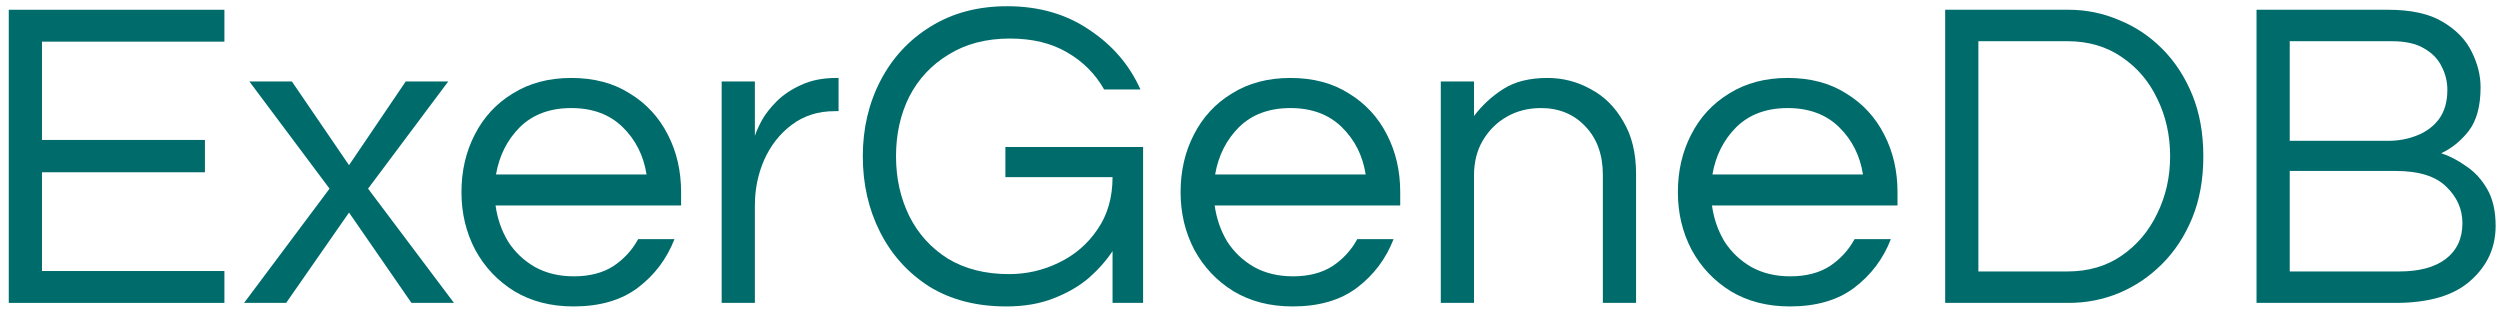
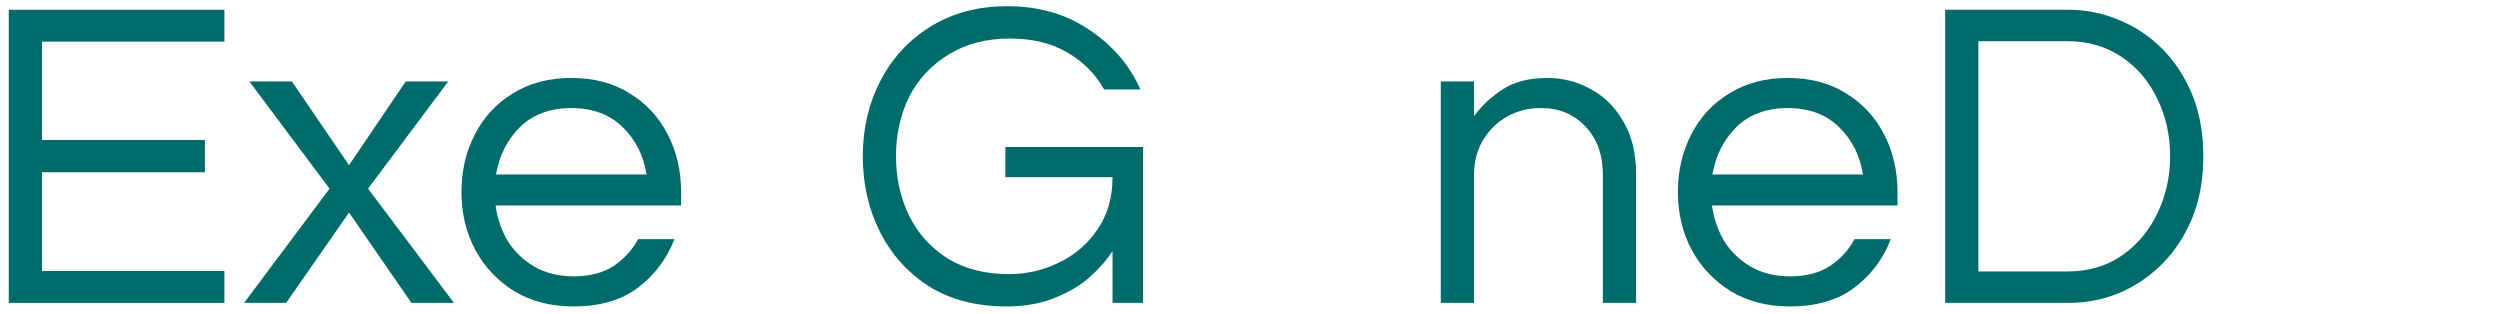
<svg xmlns="http://www.w3.org/2000/svg" width="271" height="34" viewBox="0 0 271 34" fill="none">
  <path d="M0.95 32.834V1.058H24.326V4.514H4.55V15.17H22.214V18.674H4.55V29.378H24.326V32.834H0.95Z" fill="#006B6B" />
  <path d="M26.458 32.834L35.722 20.45L27.034 8.834H31.642L37.834 17.906L43.978 8.834H48.586L39.898 20.45L49.21 32.834H44.602L37.834 23.042L31.018 32.834H26.458Z" fill="#006B6B" />
  <path d="M62.167 33.218C59.735 33.218 57.607 32.674 55.783 31.586C53.959 30.466 52.535 28.962 51.511 27.074C50.519 25.186 50.023 23.106 50.023 20.834C50.023 18.53 50.503 16.45 51.463 14.594C52.423 12.706 53.799 11.218 55.591 10.13C57.383 9.01 59.495 8.45 61.927 8.45C64.391 8.45 66.503 9.01 68.263 10.13C70.055 11.218 71.431 12.706 72.391 14.594C73.351 16.45 73.831 18.53 73.831 20.834V22.274H53.719C53.911 23.682 54.359 24.978 55.063 26.162C55.799 27.314 56.775 28.242 57.991 28.946C59.207 29.618 60.615 29.954 62.215 29.954C63.911 29.954 65.335 29.586 66.487 28.85C67.639 28.082 68.535 27.106 69.175 25.922H73.111C72.279 28.066 70.951 29.826 69.127 31.202C67.335 32.546 65.015 33.218 62.167 33.218ZM53.767 18.914H70.087C69.767 16.866 68.903 15.154 67.495 13.778C66.087 12.402 64.231 11.714 61.927 11.714C59.623 11.714 57.767 12.402 56.359 13.778C54.983 15.154 54.119 16.866 53.767 18.914Z" fill="#006B6B" />
-   <path d="M78.229 32.834V8.834H81.829V14.738C81.957 14.322 82.197 13.778 82.549 13.106C82.933 12.402 83.477 11.698 84.181 10.994C84.885 10.29 85.765 9.698 86.821 9.218C87.909 8.706 89.189 8.45 90.661 8.45H90.901V12.05H90.469C88.677 12.05 87.125 12.546 85.813 13.538C84.533 14.498 83.541 15.762 82.837 17.33C82.165 18.866 81.829 20.514 81.829 22.274V32.834H78.229Z" fill="#006B6B" />
  <path d="M109.08 33.218C105.848 33.218 103.064 32.498 100.728 31.058C98.424 29.586 96.648 27.618 95.4 25.154C94.152 22.69 93.528 19.954 93.528 16.946C93.528 13.938 94.168 11.202 95.448 8.738C96.728 6.274 98.536 4.322 100.872 2.882C103.24 1.41 106.008 0.674 109.176 0.674C112.6 0.674 115.56 1.522 118.056 3.218C120.584 4.882 122.44 7.042 123.624 9.698H119.688C118.728 8.002 117.384 6.658 115.656 5.666C113.96 4.674 111.896 4.178 109.464 4.178C106.904 4.178 104.696 4.754 102.84 5.906C100.984 7.026 99.56 8.546 98.568 10.466C97.608 12.386 97.128 14.546 97.128 16.946C97.128 19.314 97.608 21.474 98.568 23.426C99.528 25.346 100.92 26.882 102.744 28.034C104.6 29.154 106.808 29.714 109.368 29.714C111.288 29.714 113.096 29.298 114.792 28.466C116.52 27.634 117.912 26.434 118.968 24.866C120.056 23.298 120.6 21.41 120.6 19.202H108.984V15.938H123.912V32.834H120.6V27.218C119.928 28.242 119.064 29.218 118.008 30.146C116.952 31.042 115.672 31.778 114.168 32.354C112.696 32.93 111 33.218 109.08 33.218Z" fill="#006B6B" />
-   <path d="M140.12 33.218C137.688 33.218 135.56 32.674 133.736 31.586C131.912 30.466 130.488 28.962 129.464 27.074C128.472 25.186 127.976 23.106 127.976 20.834C127.976 18.53 128.456 16.45 129.416 14.594C130.376 12.706 131.752 11.218 133.544 10.13C135.336 9.01 137.448 8.45 139.88 8.45C142.344 8.45 144.456 9.01 146.216 10.13C148.008 11.218 149.384 12.706 150.344 14.594C151.304 16.45 151.784 18.53 151.784 20.834V22.274H131.672C131.864 23.682 132.312 24.978 133.016 26.162C133.752 27.314 134.728 28.242 135.944 28.946C137.16 29.618 138.568 29.954 140.168 29.954C141.864 29.954 143.288 29.586 144.44 28.85C145.592 28.082 146.488 27.106 147.128 25.922H151.064C150.232 28.066 148.904 29.826 147.08 31.202C145.288 32.546 142.968 33.218 140.12 33.218ZM131.72 18.914H148.04C147.72 16.866 146.856 15.154 145.448 13.778C144.04 12.402 142.184 11.714 139.88 11.714C137.576 11.714 135.72 12.402 134.312 13.778C132.936 15.154 132.072 16.866 131.72 18.914Z" fill="#006B6B" />
  <path d="M156.182 32.834V8.834H159.782V12.578C160.646 11.426 161.702 10.45 162.95 9.65C164.198 8.85 165.798 8.45 167.75 8.45C169.414 8.45 170.966 8.85 172.406 9.65C173.878 10.418 175.062 11.586 175.958 13.154C176.886 14.69 177.35 16.594 177.35 18.866V32.834H173.75V18.962C173.75 16.786 173.126 15.042 171.878 13.73C170.63 12.386 169.014 11.714 167.03 11.714C165.686 11.714 164.47 12.018 163.382 12.626C162.294 13.234 161.414 14.098 160.742 15.218C160.102 16.306 159.782 17.57 159.782 19.01V32.834H156.182Z" fill="#006B6B" />
  <path d="M194.026 33.218C191.594 33.218 189.466 32.674 187.642 31.586C185.818 30.466 184.394 28.962 183.37 27.074C182.378 25.186 181.882 23.106 181.882 20.834C181.882 18.53 182.362 16.45 183.322 14.594C184.282 12.706 185.658 11.218 187.45 10.13C189.242 9.01 191.354 8.45 193.786 8.45C196.25 8.45 198.362 9.01 200.122 10.13C201.914 11.218 203.29 12.706 204.25 14.594C205.21 16.45 205.69 18.53 205.69 20.834V22.274H185.578C185.77 23.682 186.218 24.978 186.922 26.162C187.658 27.314 188.634 28.242 189.85 28.946C191.066 29.618 192.474 29.954 194.074 29.954C195.77 29.954 197.194 29.586 198.346 28.85C199.498 28.082 200.394 27.106 201.034 25.922H204.97C204.138 28.066 202.81 29.826 200.986 31.202C199.194 32.546 196.874 33.218 194.026 33.218ZM185.626 18.914H201.946C201.626 16.866 200.762 15.154 199.354 13.778C197.946 12.402 196.09 11.714 193.786 11.714C191.482 11.714 189.626 12.402 188.218 13.778C186.842 15.154 185.978 16.866 185.626 18.914Z" fill="#006B6B" />
  <path d="M210.857 32.834V1.058H224.249C226.137 1.058 227.945 1.426 229.673 2.162C231.433 2.866 233.001 3.906 234.377 5.282C235.753 6.658 236.841 8.322 237.641 10.274C238.441 12.226 238.841 14.45 238.841 16.946C238.841 19.442 238.441 21.666 237.641 23.618C236.841 25.57 235.753 27.234 234.377 28.61C233.001 29.986 231.433 31.042 229.673 31.778C227.945 32.482 226.137 32.834 224.249 32.834H210.857ZM214.457 29.426H224.105C226.377 29.426 228.345 28.85 230.009 27.698C231.673 26.546 232.953 25.026 233.849 23.138C234.777 21.25 235.241 19.186 235.241 16.946C235.241 14.674 234.777 12.594 233.849 10.706C232.953 8.818 231.673 7.314 230.009 6.194C228.345 5.042 226.377 4.466 224.105 4.466H214.457V29.426Z" fill="#006B6B" />
-   <path d="M244.607 32.834V1.058H258.863C261.359 1.058 263.327 1.49 264.767 2.354C266.239 3.218 267.295 4.306 267.935 5.618C268.575 6.898 268.895 8.178 268.895 9.458C268.895 11.506 268.463 13.09 267.599 14.21C266.735 15.298 265.743 16.098 264.623 16.61C265.519 16.898 266.415 17.362 267.311 18.002C268.239 18.61 269.007 19.442 269.615 20.498C270.223 21.554 270.527 22.882 270.527 24.482C270.527 26.85 269.615 28.834 267.791 30.434C265.999 32.034 263.295 32.834 259.679 32.834H244.607ZM248.207 15.266H258.863C259.983 15.266 261.023 15.074 261.983 14.69C262.975 14.306 263.775 13.714 264.383 12.914C264.991 12.082 265.295 11.026 265.295 9.746C265.295 8.85 265.087 8.002 264.671 7.202C264.287 6.402 263.647 5.746 262.751 5.234C261.887 4.722 260.719 4.466 259.247 4.466H248.207V15.266ZM248.207 29.426H260.063C262.239 29.426 263.919 28.978 265.103 28.082C266.319 27.154 266.927 25.858 266.927 24.194C266.927 22.69 266.351 21.378 265.199 20.258C264.047 19.106 262.207 18.53 259.679 18.53H248.207V29.426Z" fill="#006B6B" />
</svg>